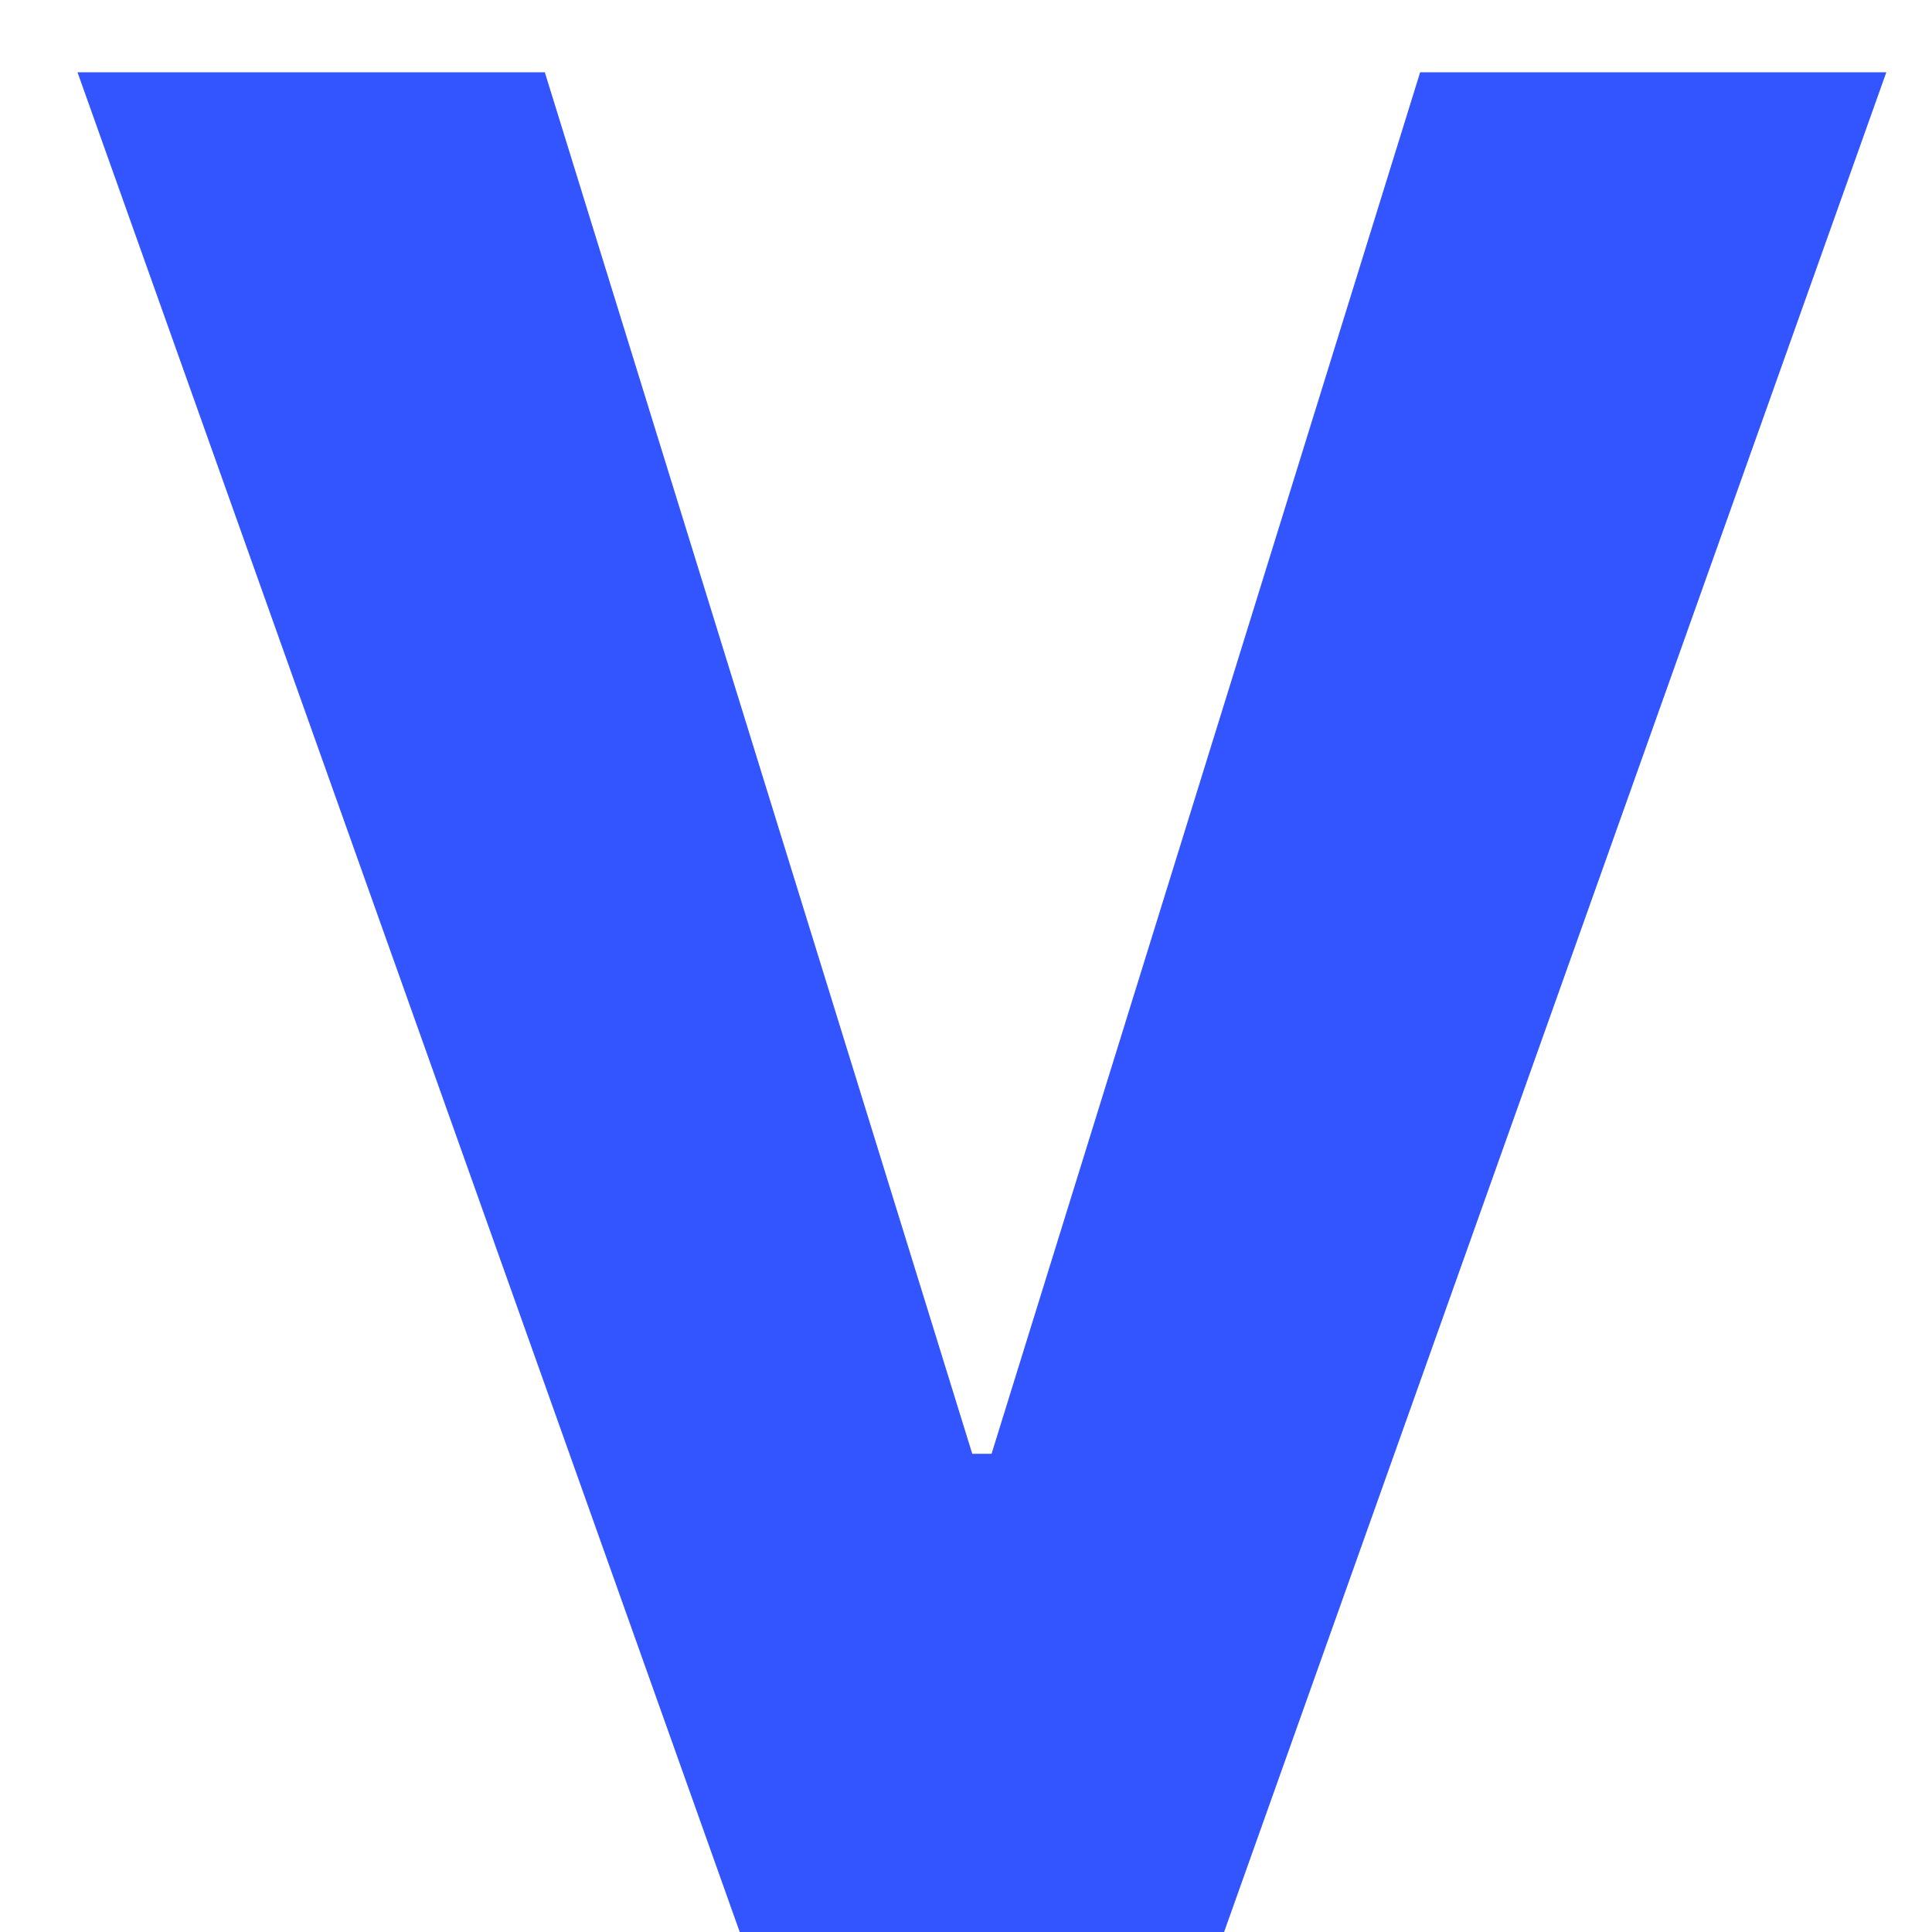
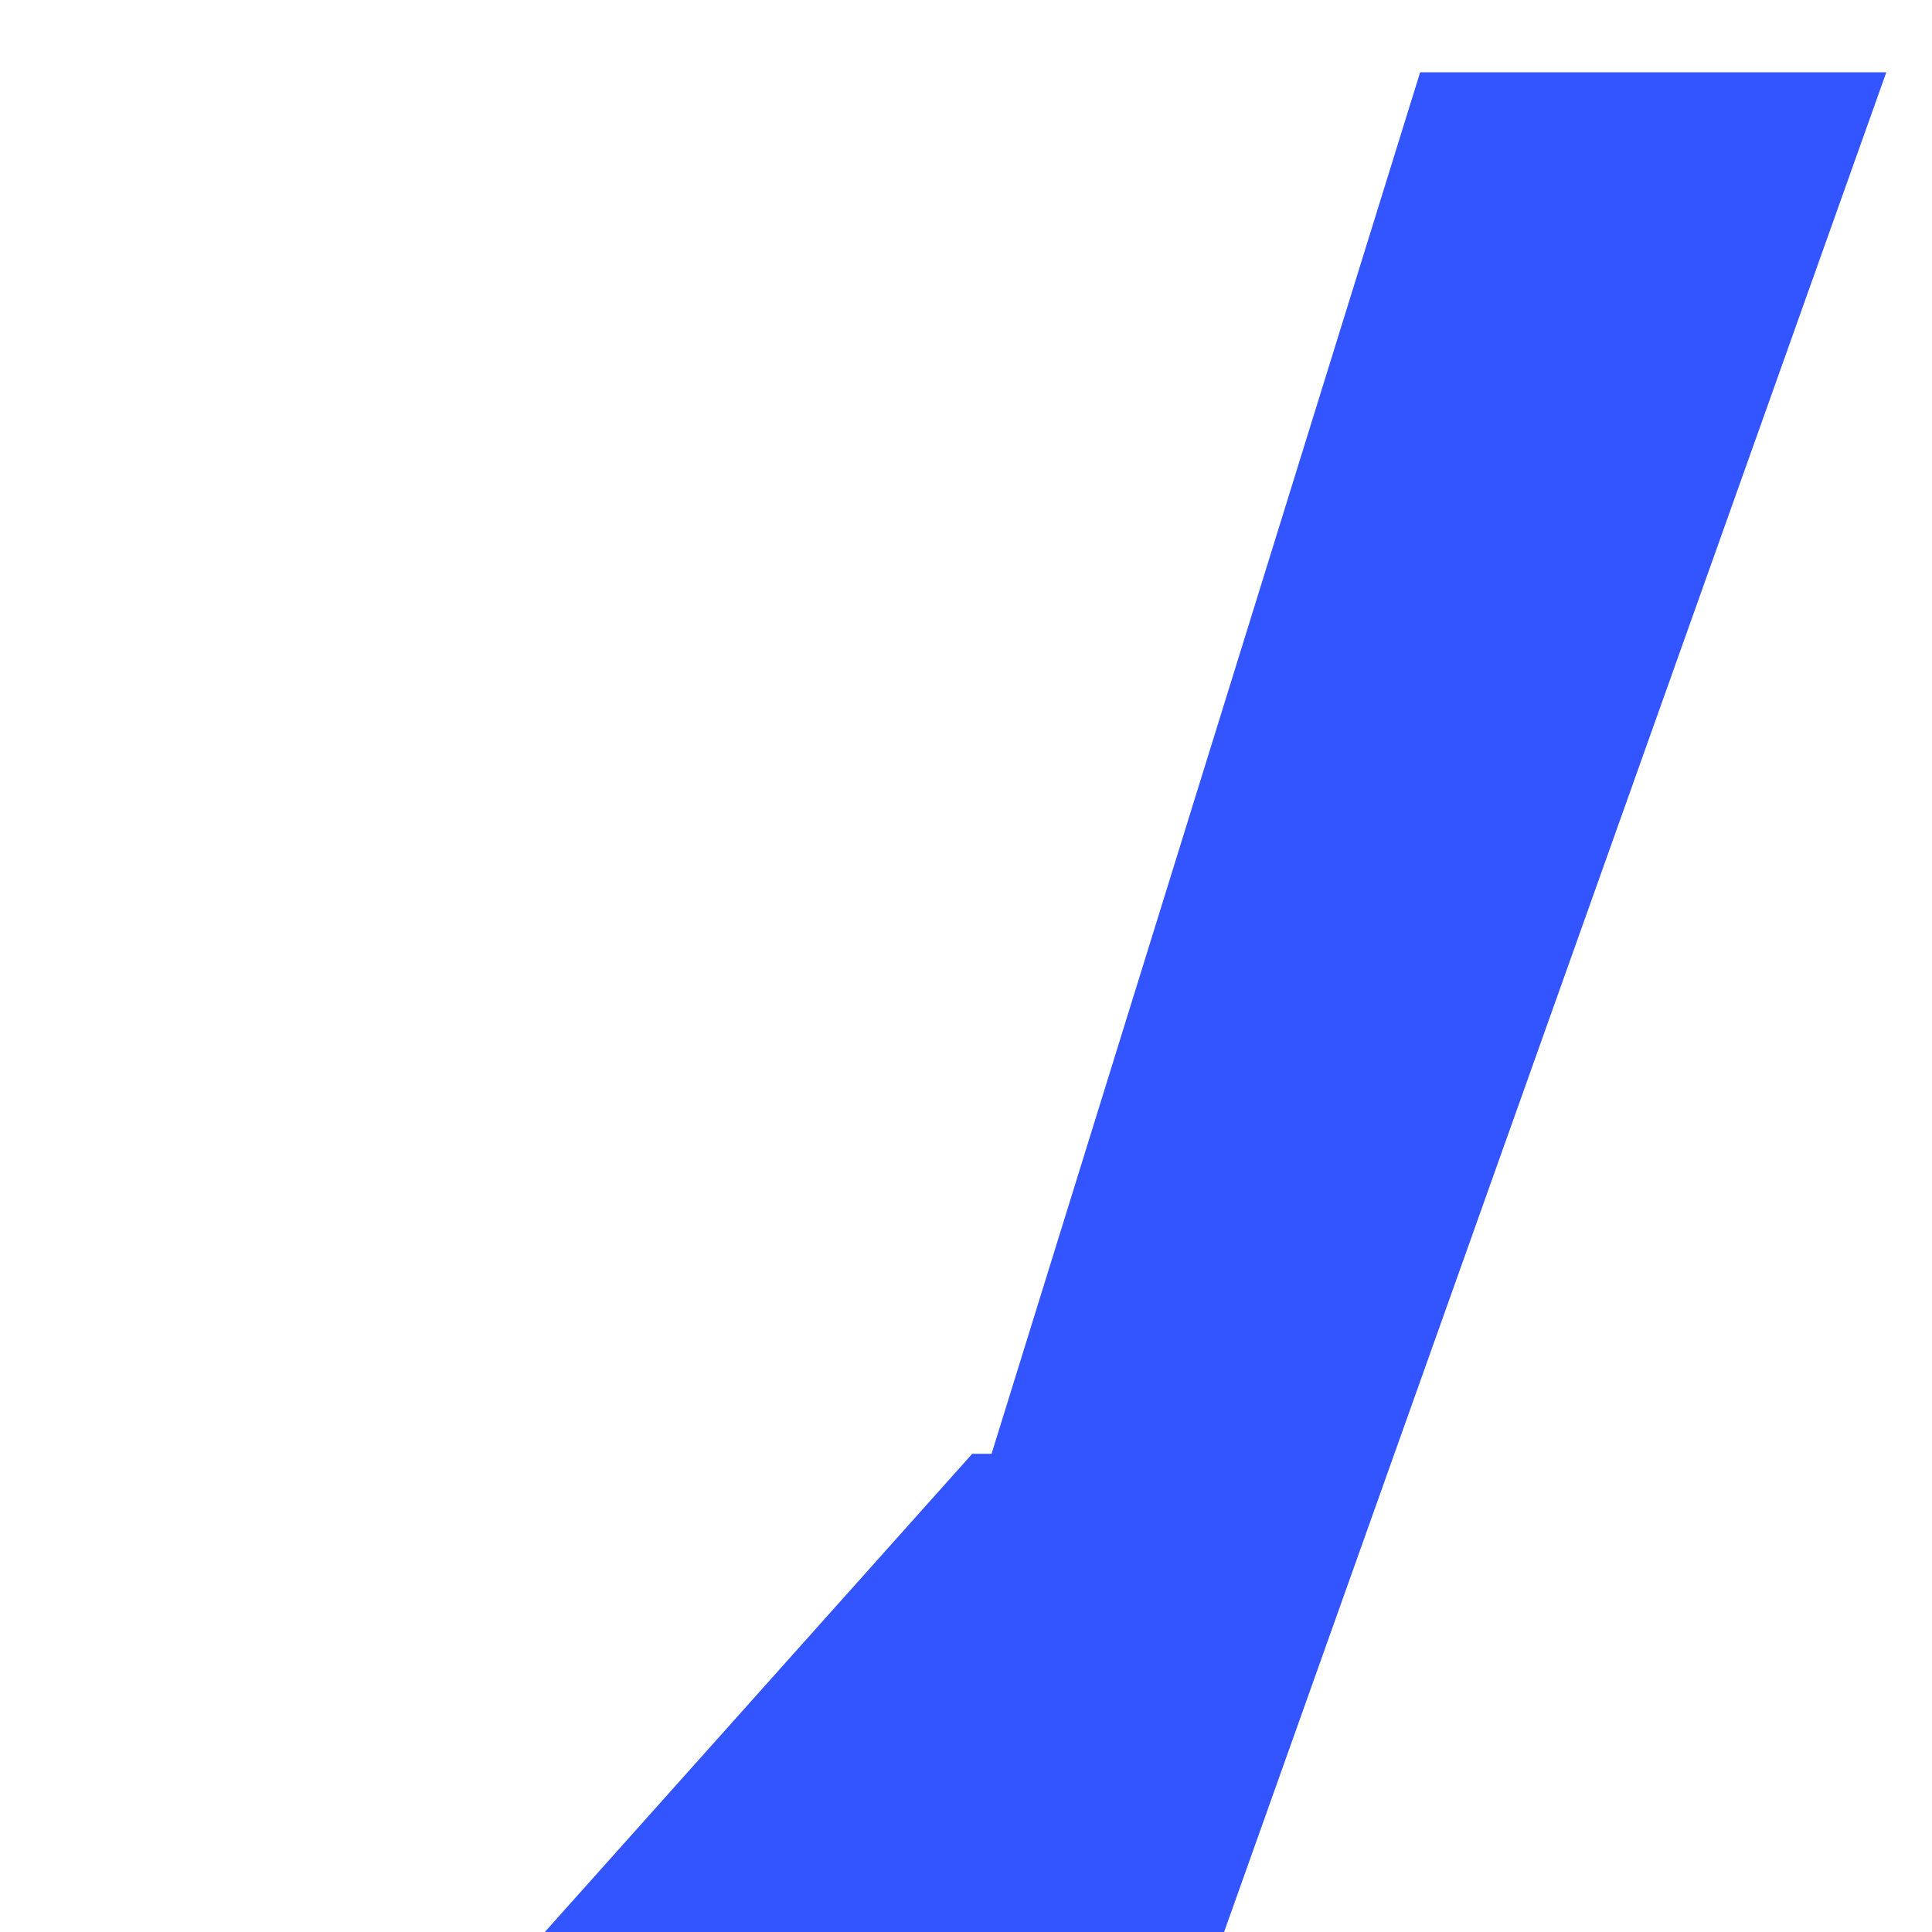
<svg xmlns="http://www.w3.org/2000/svg" width="17" height="17" viewBox="0 0 17 17" fill="none">
-   <path d="M16.598 0.636L10.771 17H6.509L0.682 0.636H4.794L8.555 12.792H8.725L12.496 0.636H16.598Z" fill="#3355FF" />
+   <path d="M16.598 0.636L10.771 17H6.509H4.794L8.555 12.792H8.725L12.496 0.636H16.598Z" fill="#3355FF" />
</svg>